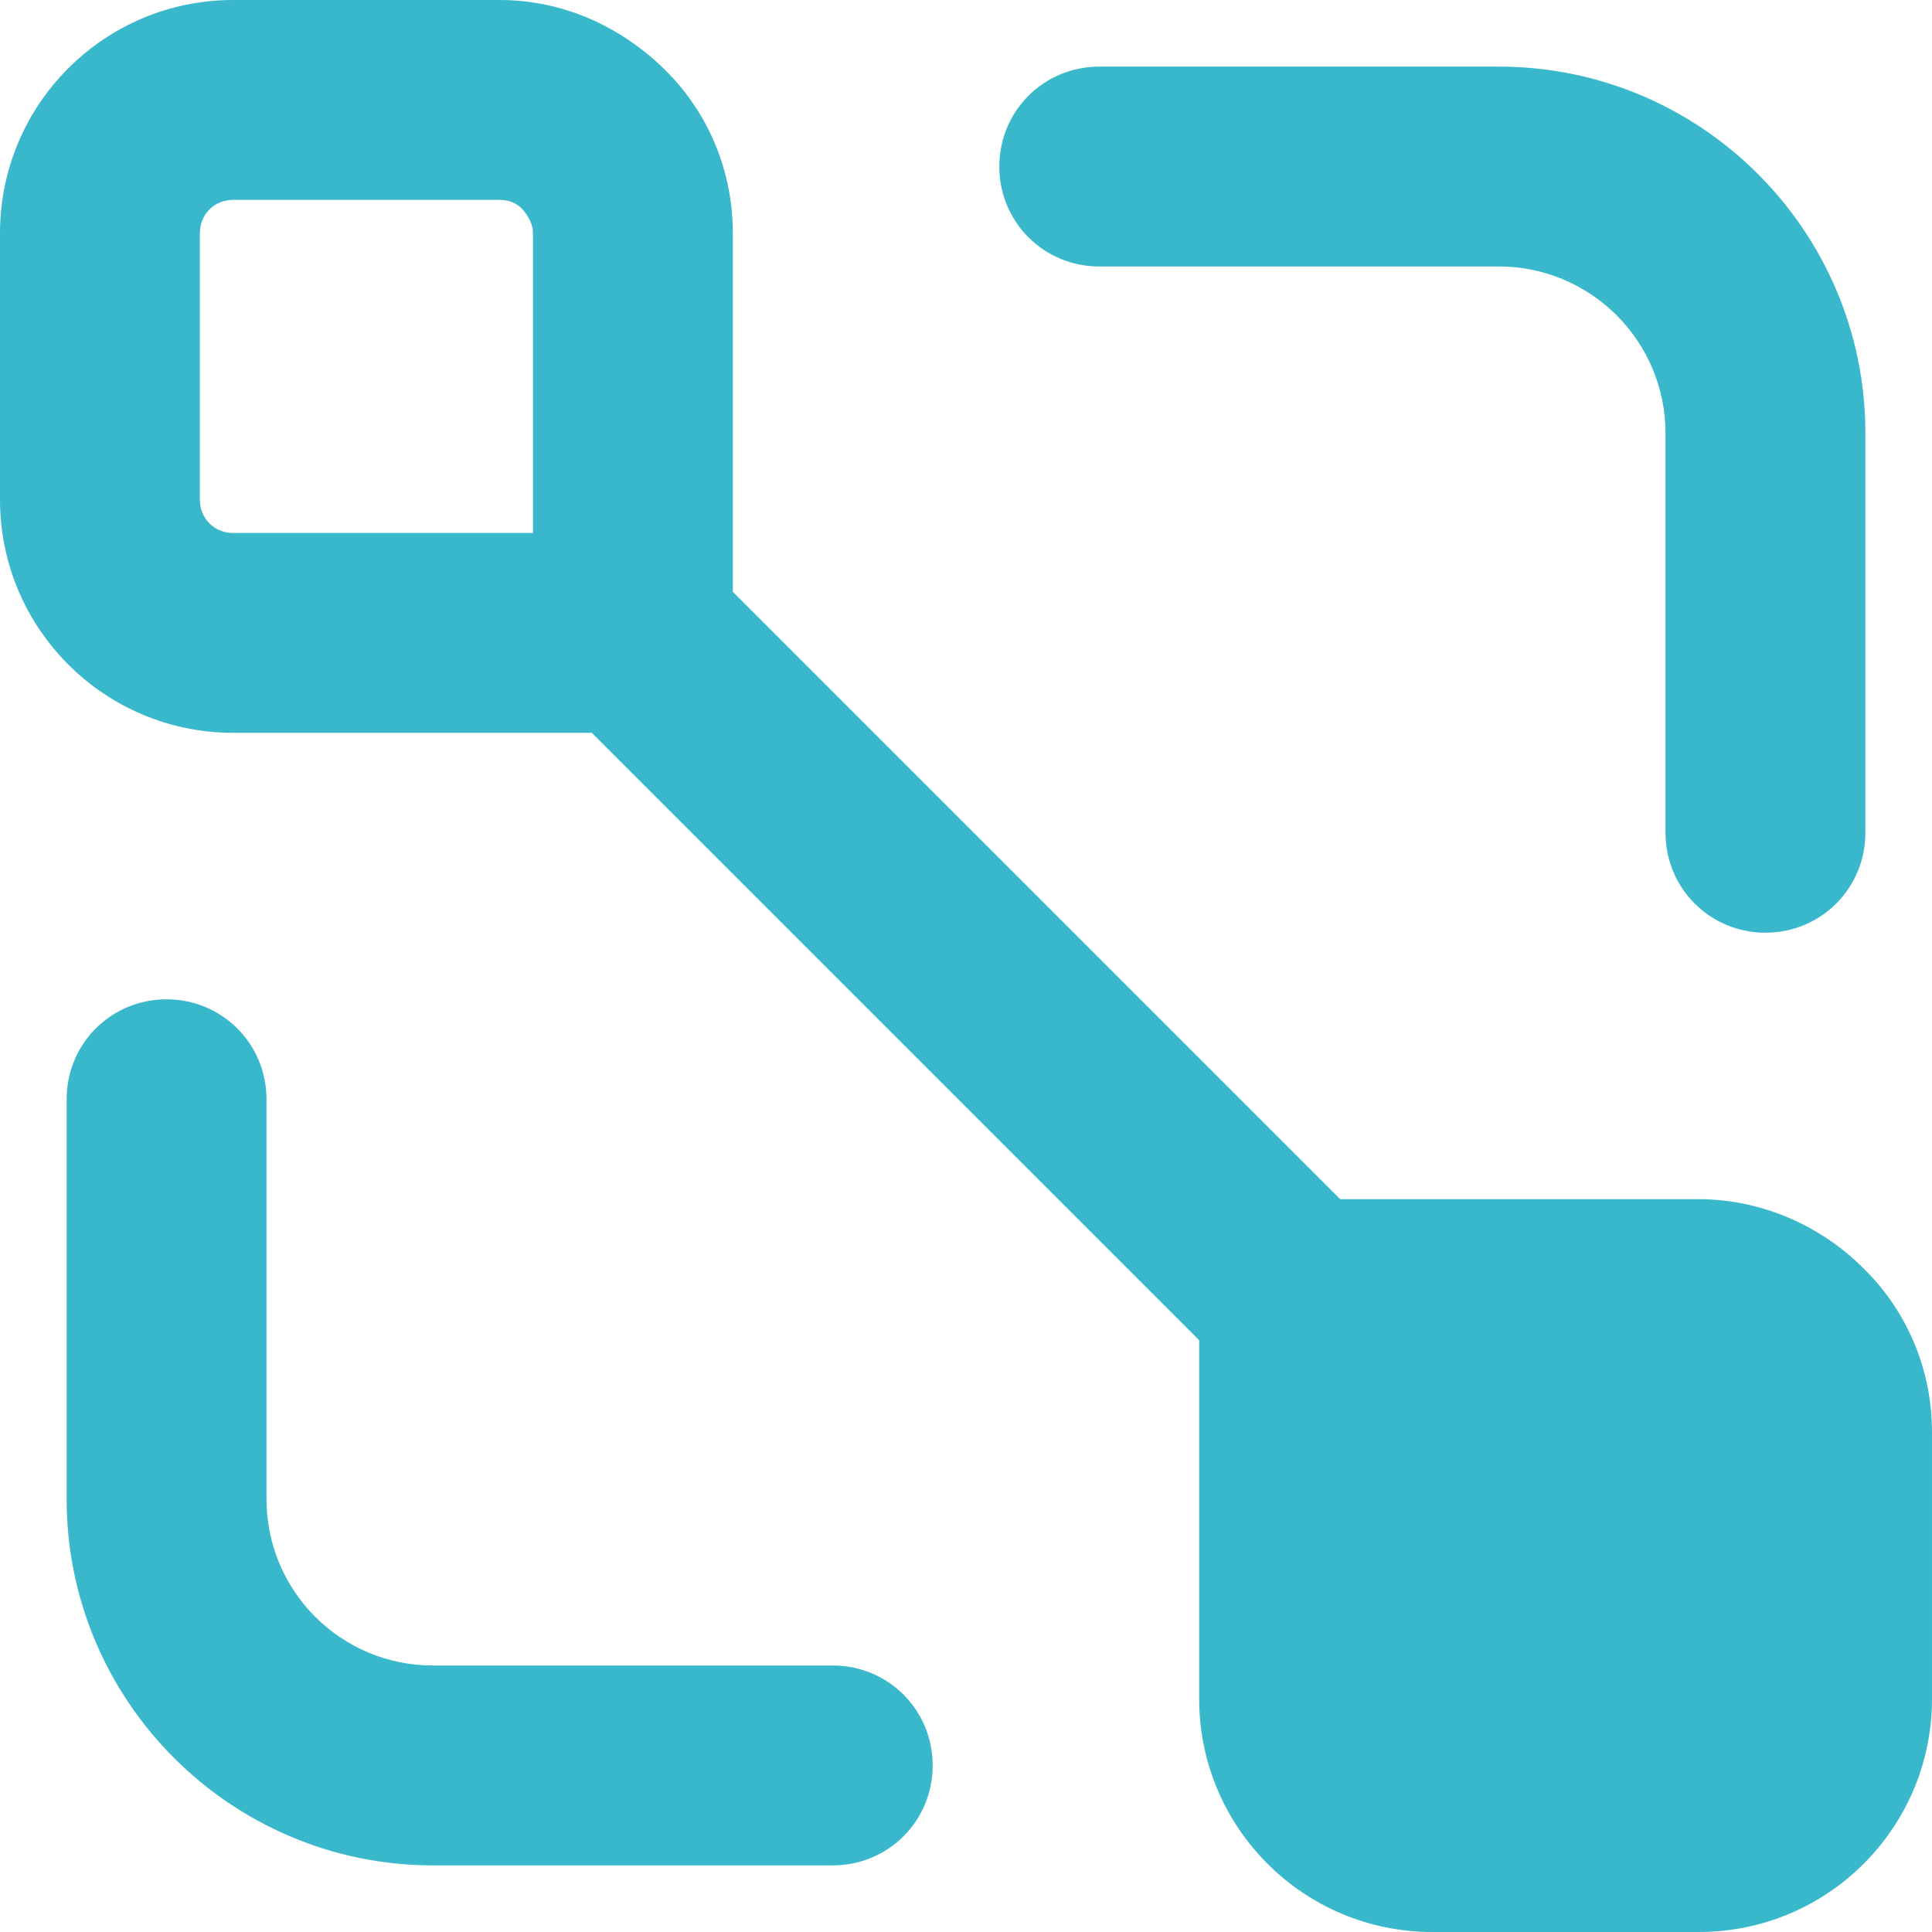
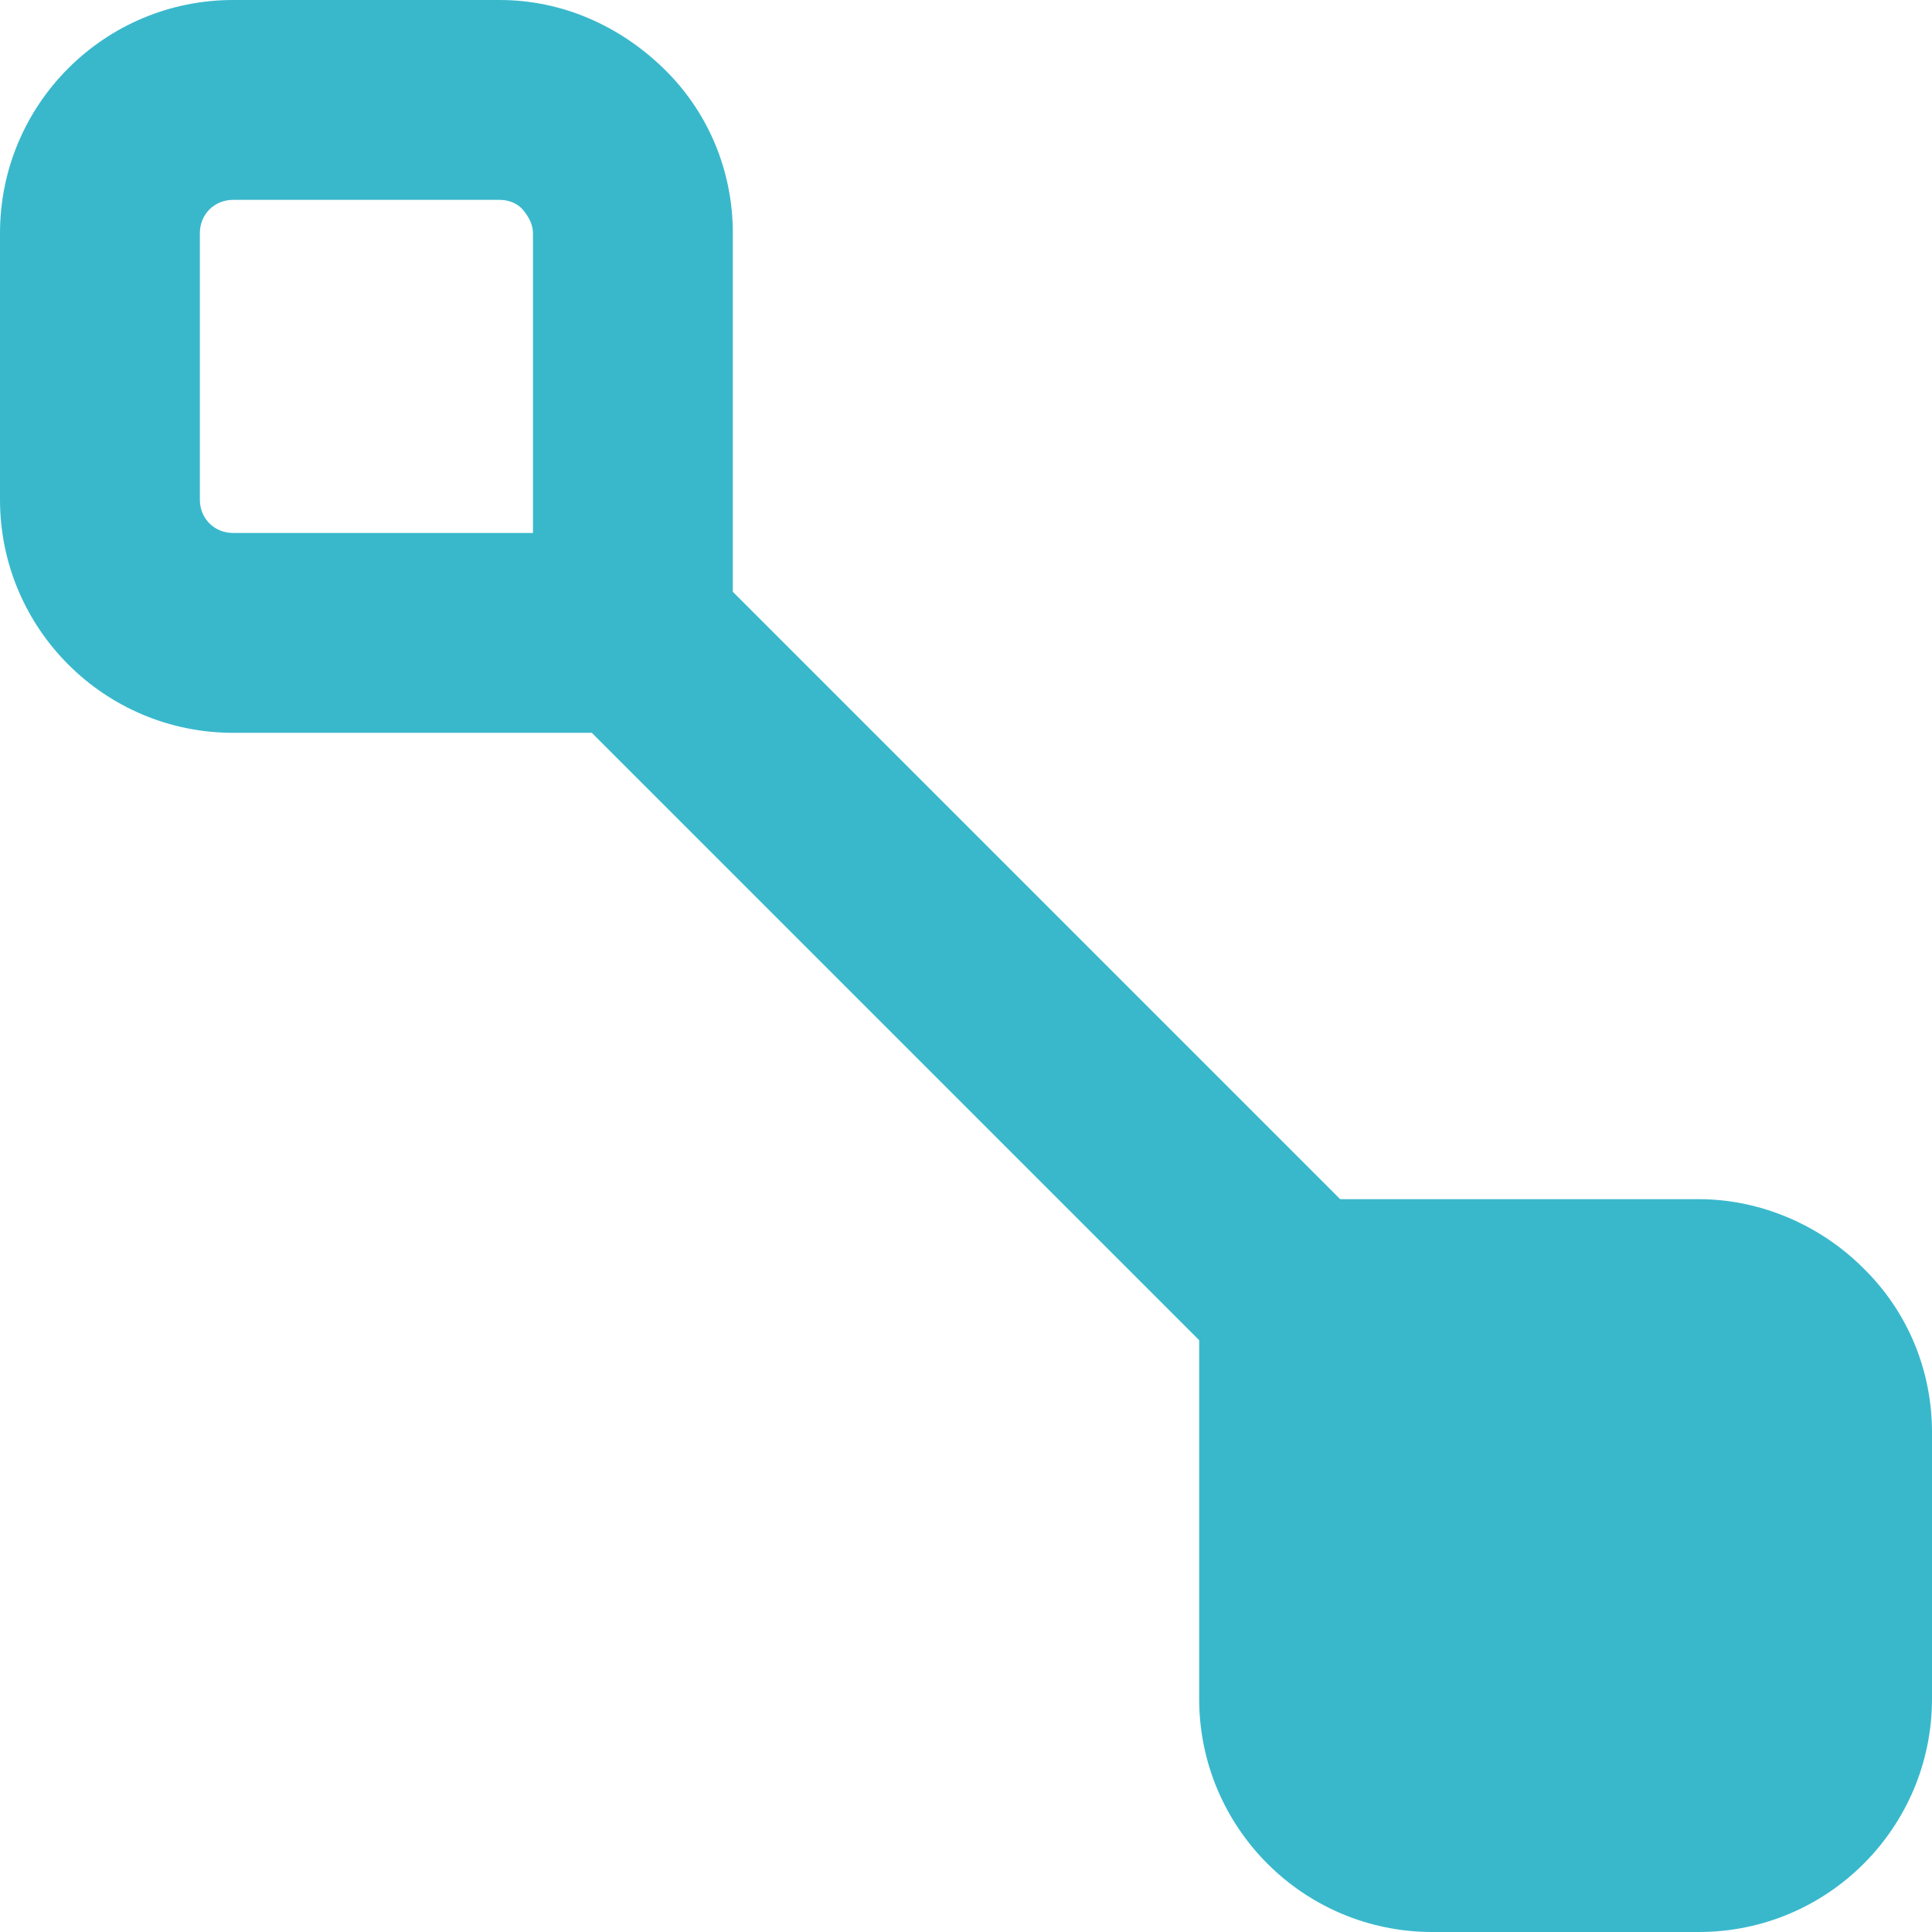
<svg xmlns="http://www.w3.org/2000/svg" version="1.1" id="Layer_1" x="0px" y="0px" viewBox="0 0 174 174" style="enable-background:new 0 0 174 174;" xml:space="preserve">
  <style type="text/css">
	.st0{fill:#39B8CC;}
</style>
  <path class="st0" d="M167.8,114.2c-3.9-3.9-9.3-6.2-14.8-6.2h-32.3L66,53.3V21c0-5.6-2.2-10.9-6.2-14.8S50.6,0,45,0H21  C9.4,0,0,9.4,0,21v24c0,11.6,9.4,21,21,21h32.3l54.7,54.7V153c0,11.6,9.4,21,21,21h24c11.6,0,21-9.4,21-21v-24  C174,123.4,171.8,118.1,167.8,114.2z M48,48H21c-1.7,0-3-1.3-3-3V21c0-1.7,1.3-3,3-3h24c0.8,0,1.6,0.3,2.1,0.9S48,20.2,48,21V48z" />
  <path class="st0" d="M156,153c0,0.8-0.3,1.6-0.9,2.1s-1.3,0.9-2.1,0.9h-24c-1.7,0-3-1.3-3-3v-27h27c0.8,0,1.6,0.3,2.1,0.9  s0.9,1.3,0.9,2.1V153z" />
-   <path class="st0" d="M159,84c5,0,9-4,9-9V39c0-18.2-14.8-33-33-33H99c-5,0-9,4-9,9s4,9,9,9h36c4,0,7.8,1.6,10.6,4.4S150,35,150,39  v36C150,80,154,84,159,84z" />
-   <path class="st0" d="M75,150H39c-8.3,0-15-6.7-15-15V99c0-5-4-9-9-9s-9,4-9,9v36c0,18.2,14.8,33,33,33h36c5,0,9-4,9-9S80,150,75,150  z" />
</svg>